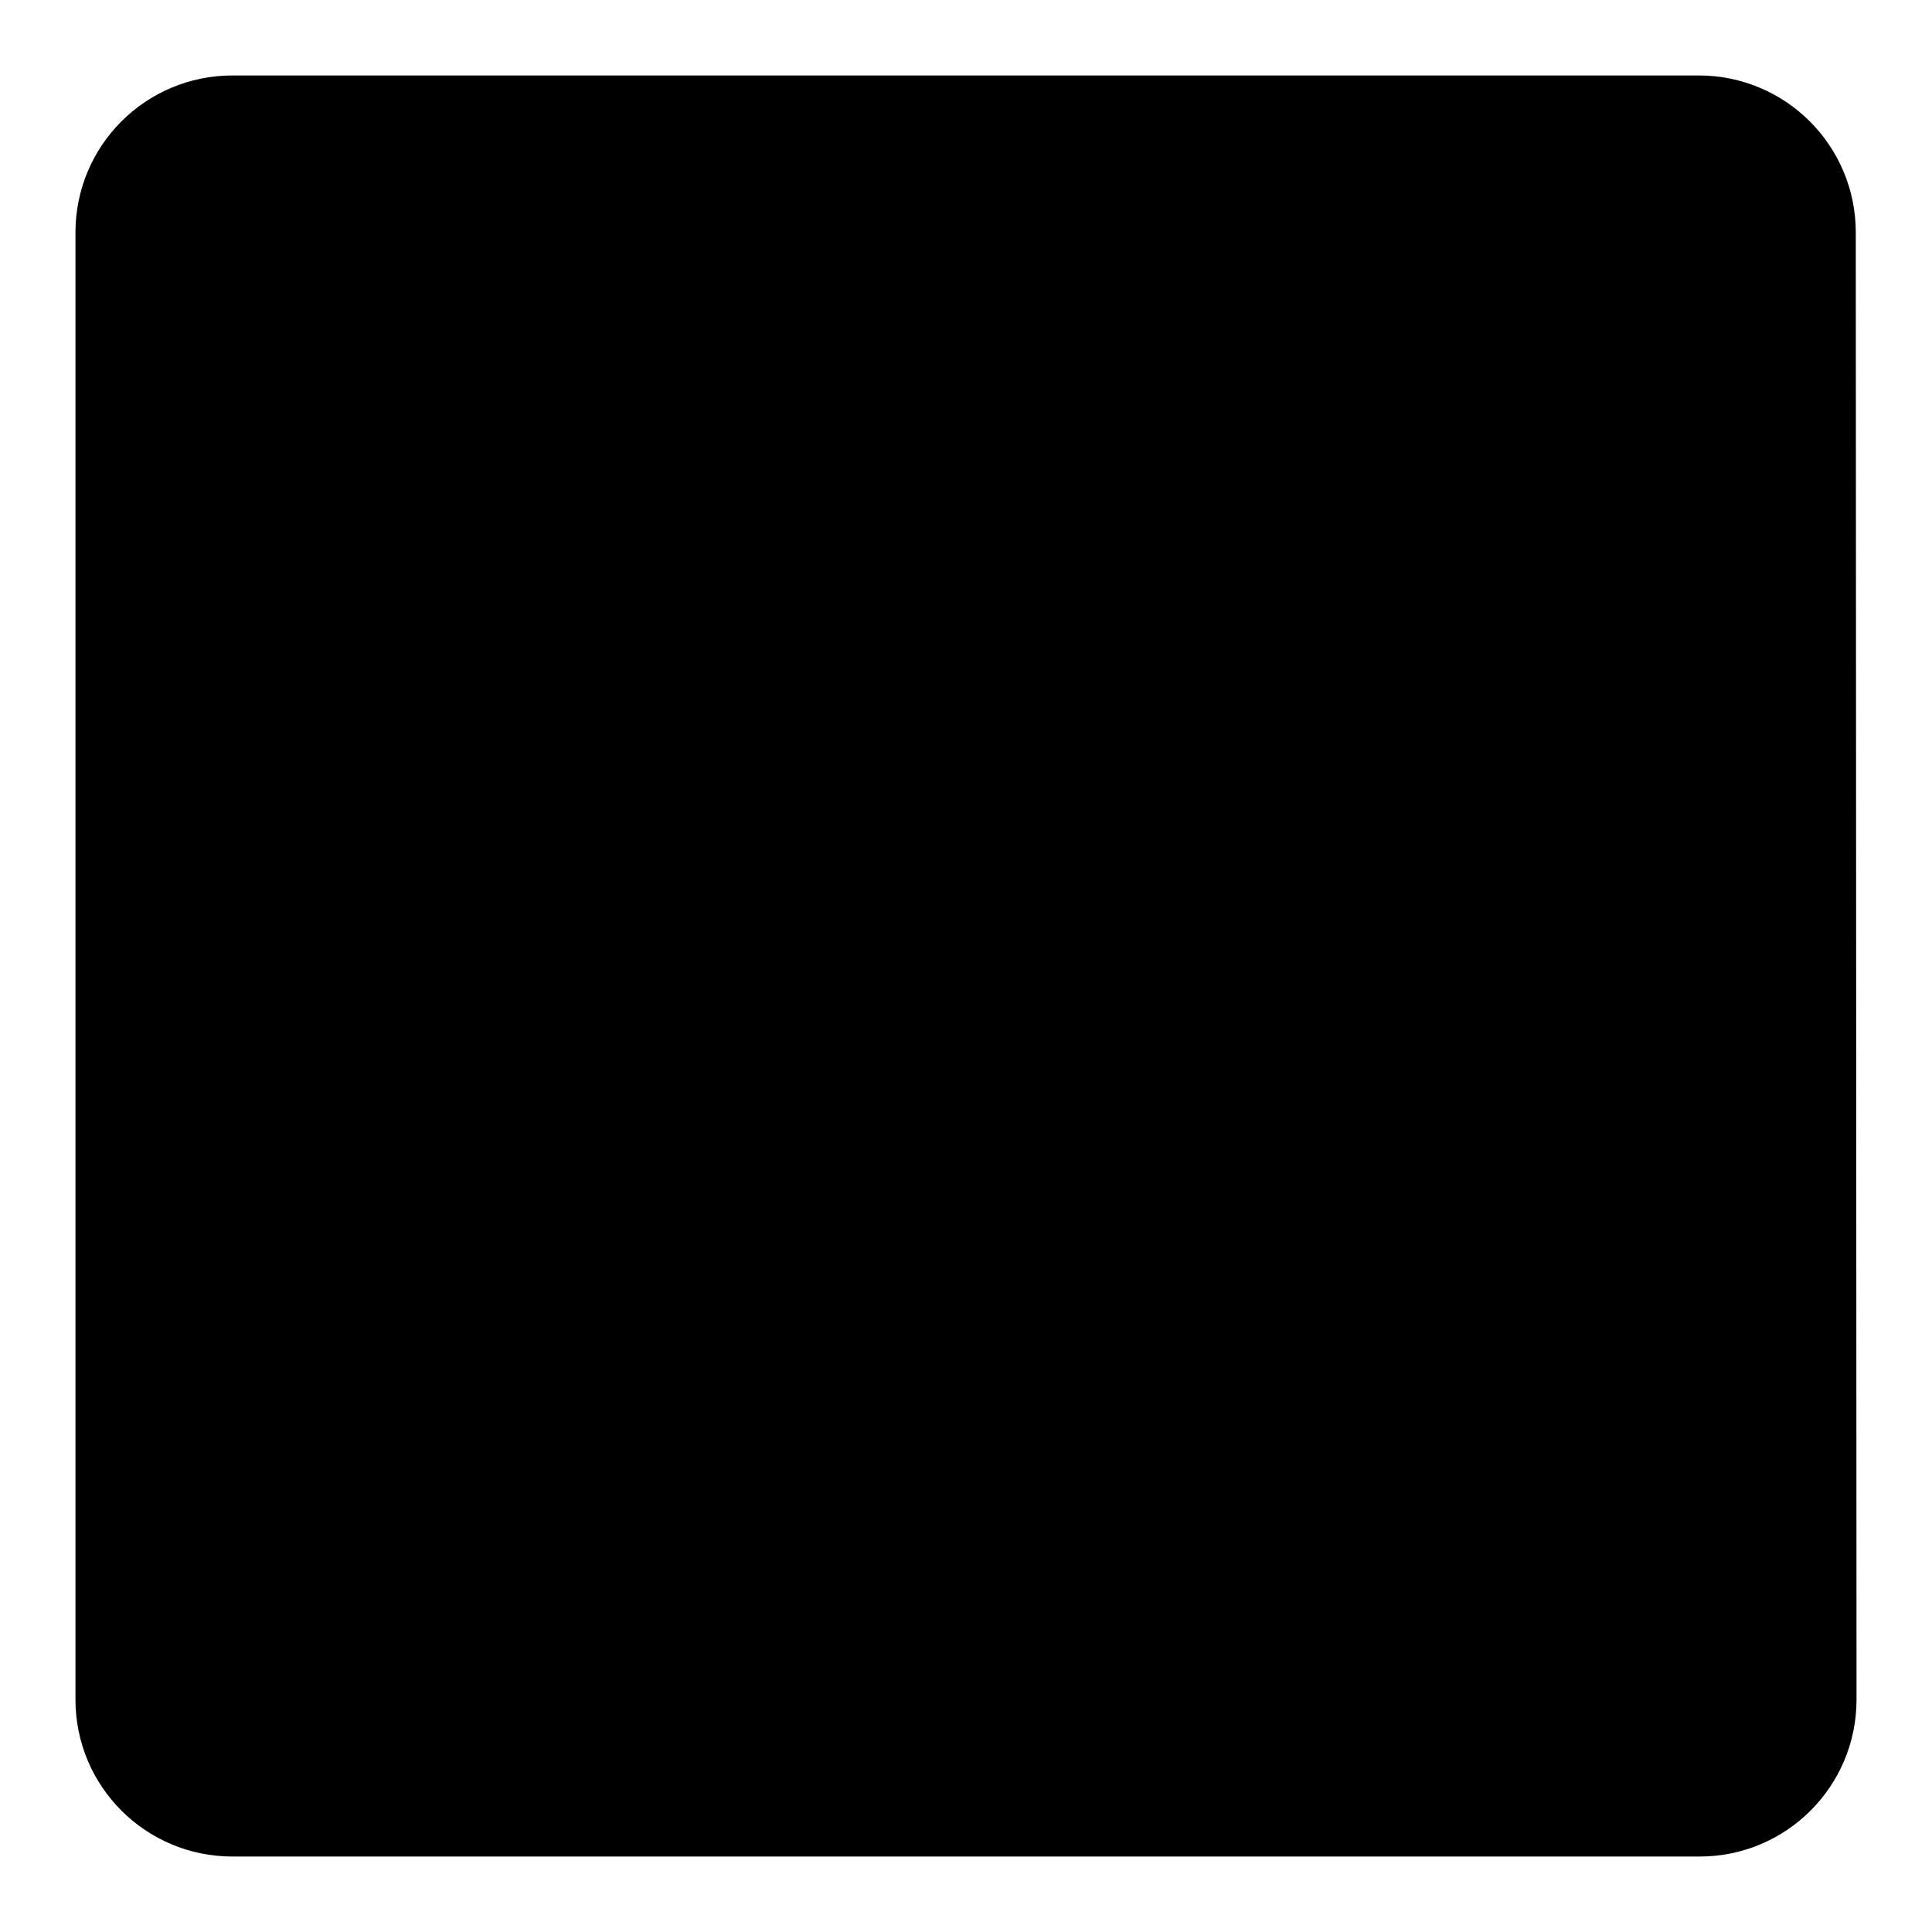
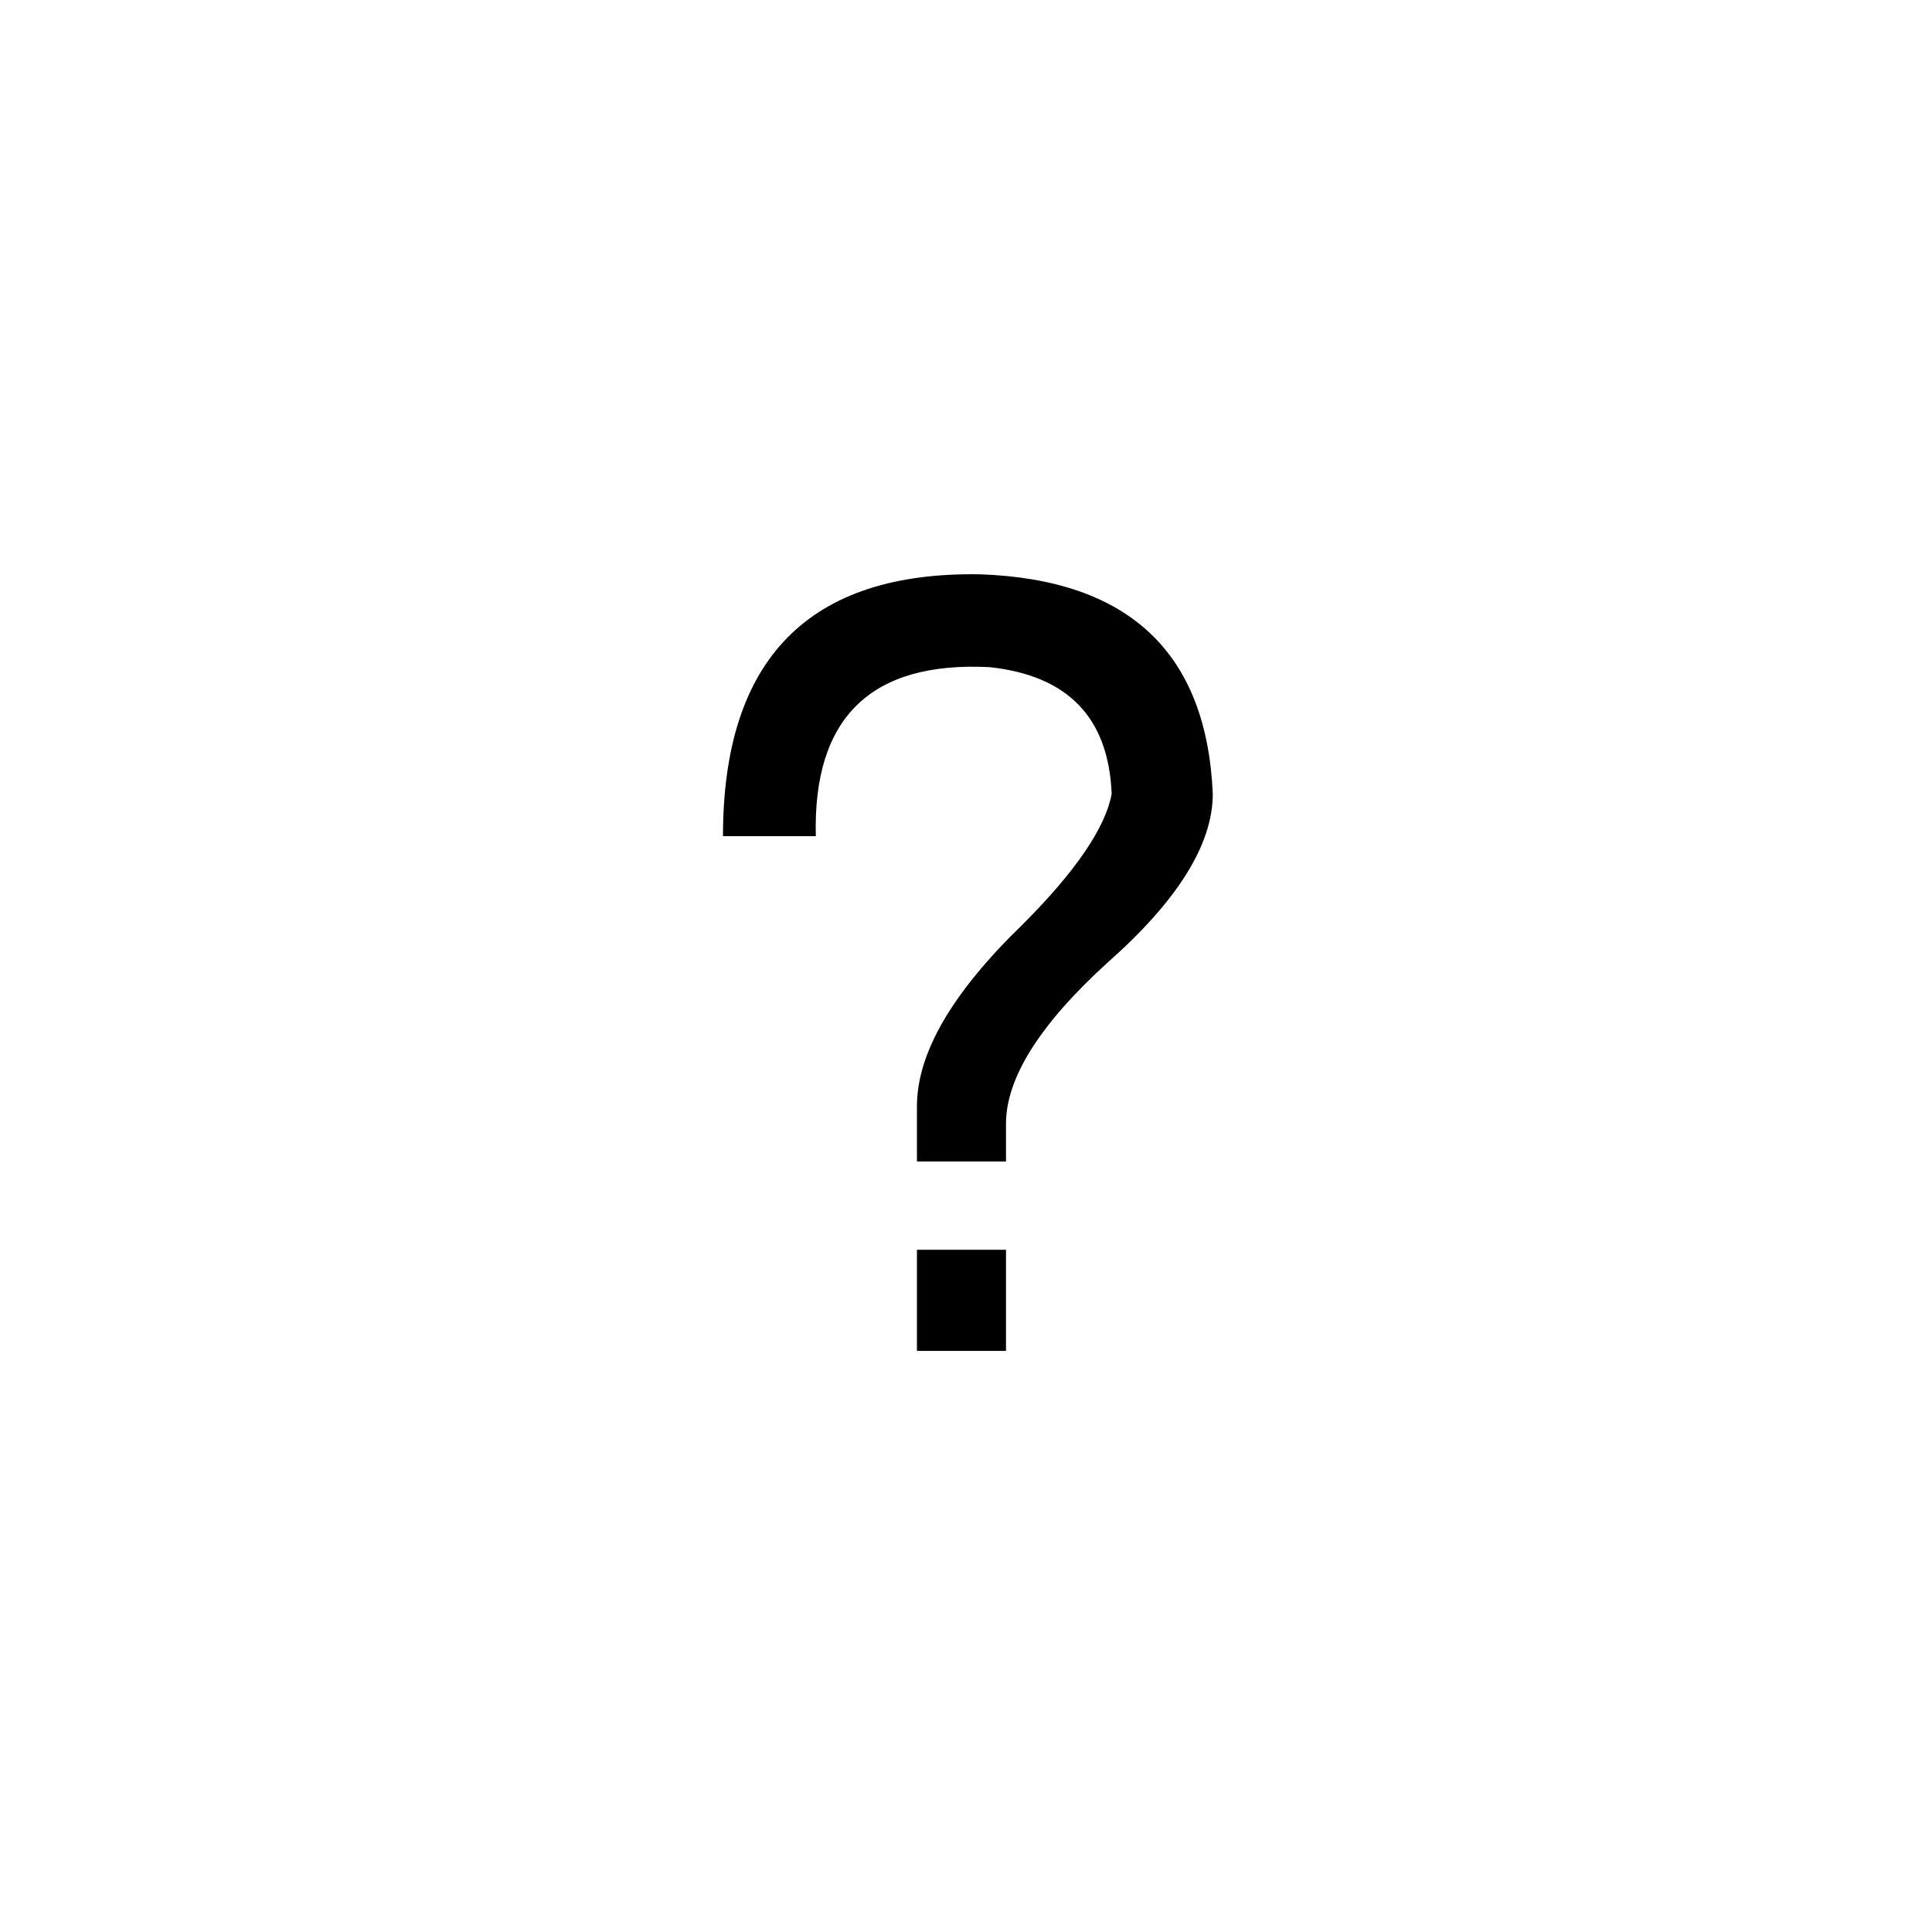
<svg xmlns="http://www.w3.org/2000/svg" version="1.1" x="0px" y="0px" viewBox="0 0 256 256" enable-background="new 0 0 256 256" xml:space="preserve">
  <g>
    <g>
-       <path fill="#000000" d="M246,225.2c0,11.5-9.3,20.8-20.8,20.8H30.8c-11.5,0-20.8-9.3-20.8-20.8V30.8C10,19.3,19.3,10,30.8,10h194.3c11.5,0,20.8,9.3,20.8,20.8L246,225.2L246,225.2z" />
-       <path fill="#000000" d="M235.6,216.8c0,10.4-8.4,18.8-18.8,18.8H40.9c-10.4,0-18.8-8.4-18.8-18.8V40.9c0-10.4,8.4-18.8,18.8-18.8h175.9c10.4,0,18.8,8.4,18.8,18.8L235.6,216.8L235.6,216.8z" />
      <path fill="#000000" d="M108.1,110.8H95.8c0-23.5,11.4-35.1,34.1-34.7c19.8,0.7,30,10.5,30.8,29.1c0,6.7-4.7,14.2-14,22.4c-9,8.2-13.4,15.3-13.4,21.3v5h-11.8v-7.3c0-7.1,4.7-15.1,14-24.1c7.1-7.1,11-12.9,11.8-17.3c-0.4-10.1-5.8-15.7-16.2-16.8C115.4,87.6,107.7,95.1,108.1,110.8z M133.3,165.6V179h-11.8v-13.4H133.3z" />
    </g>
  </g>
</svg>